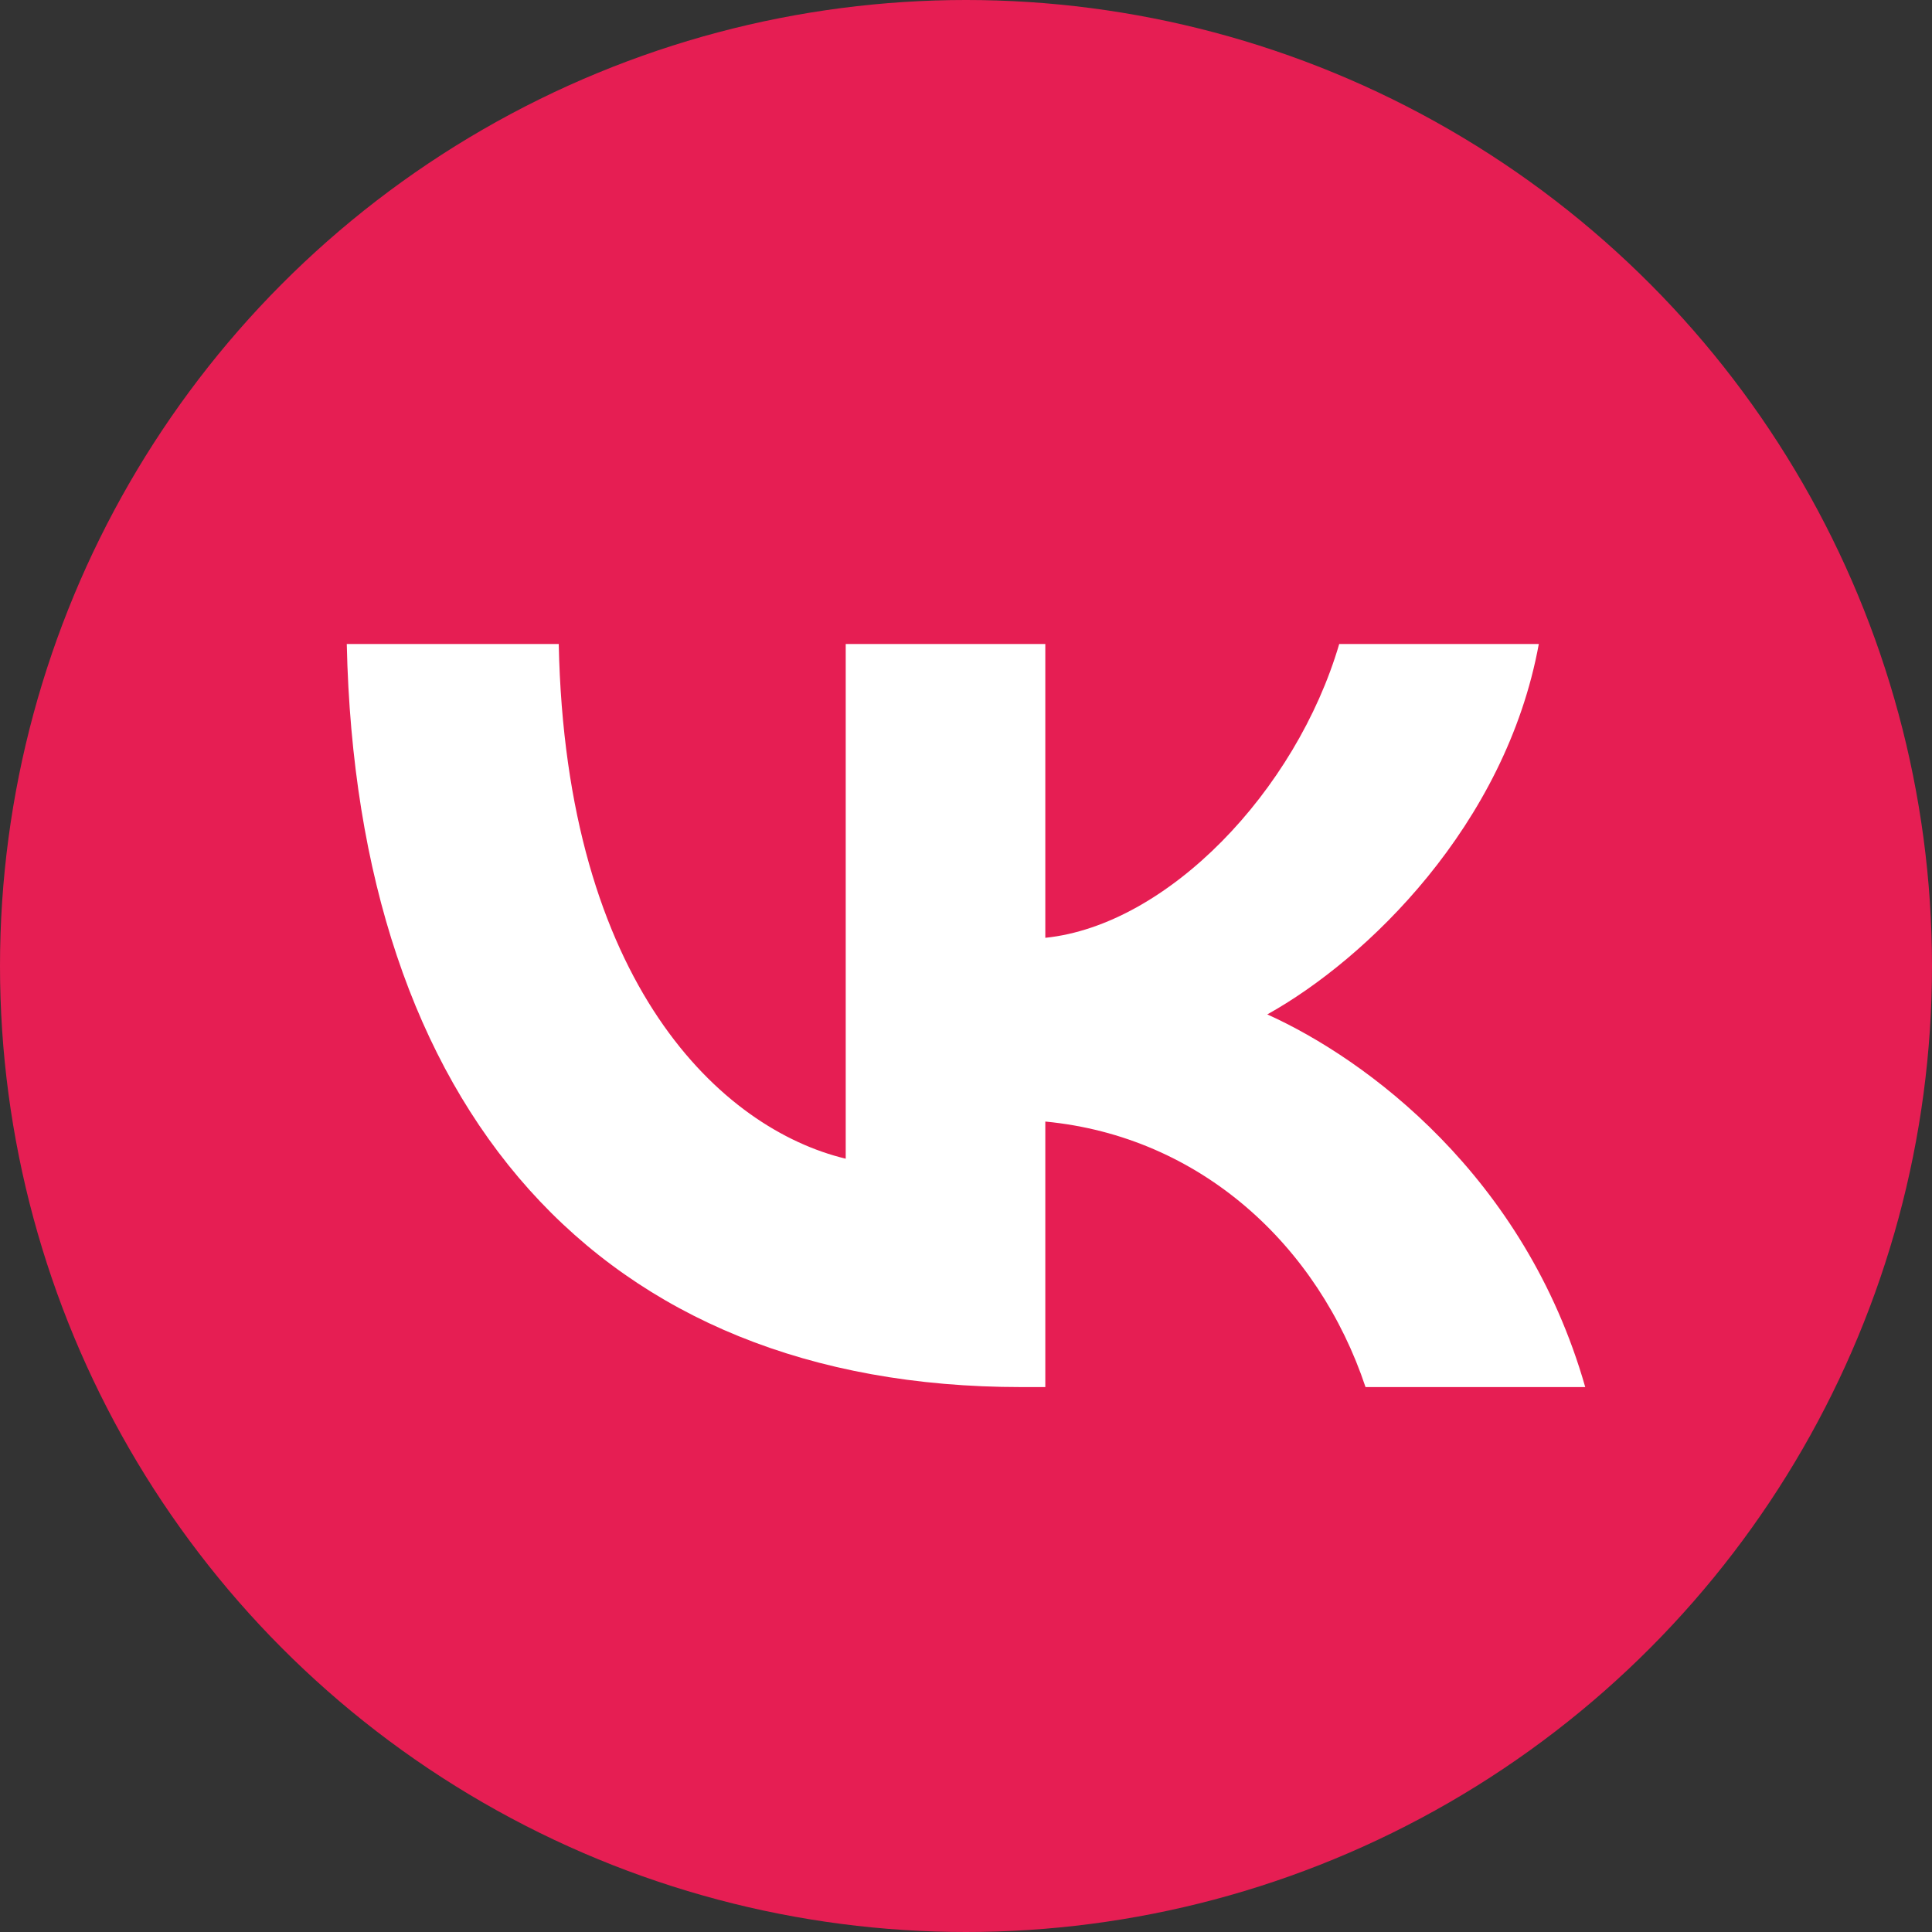
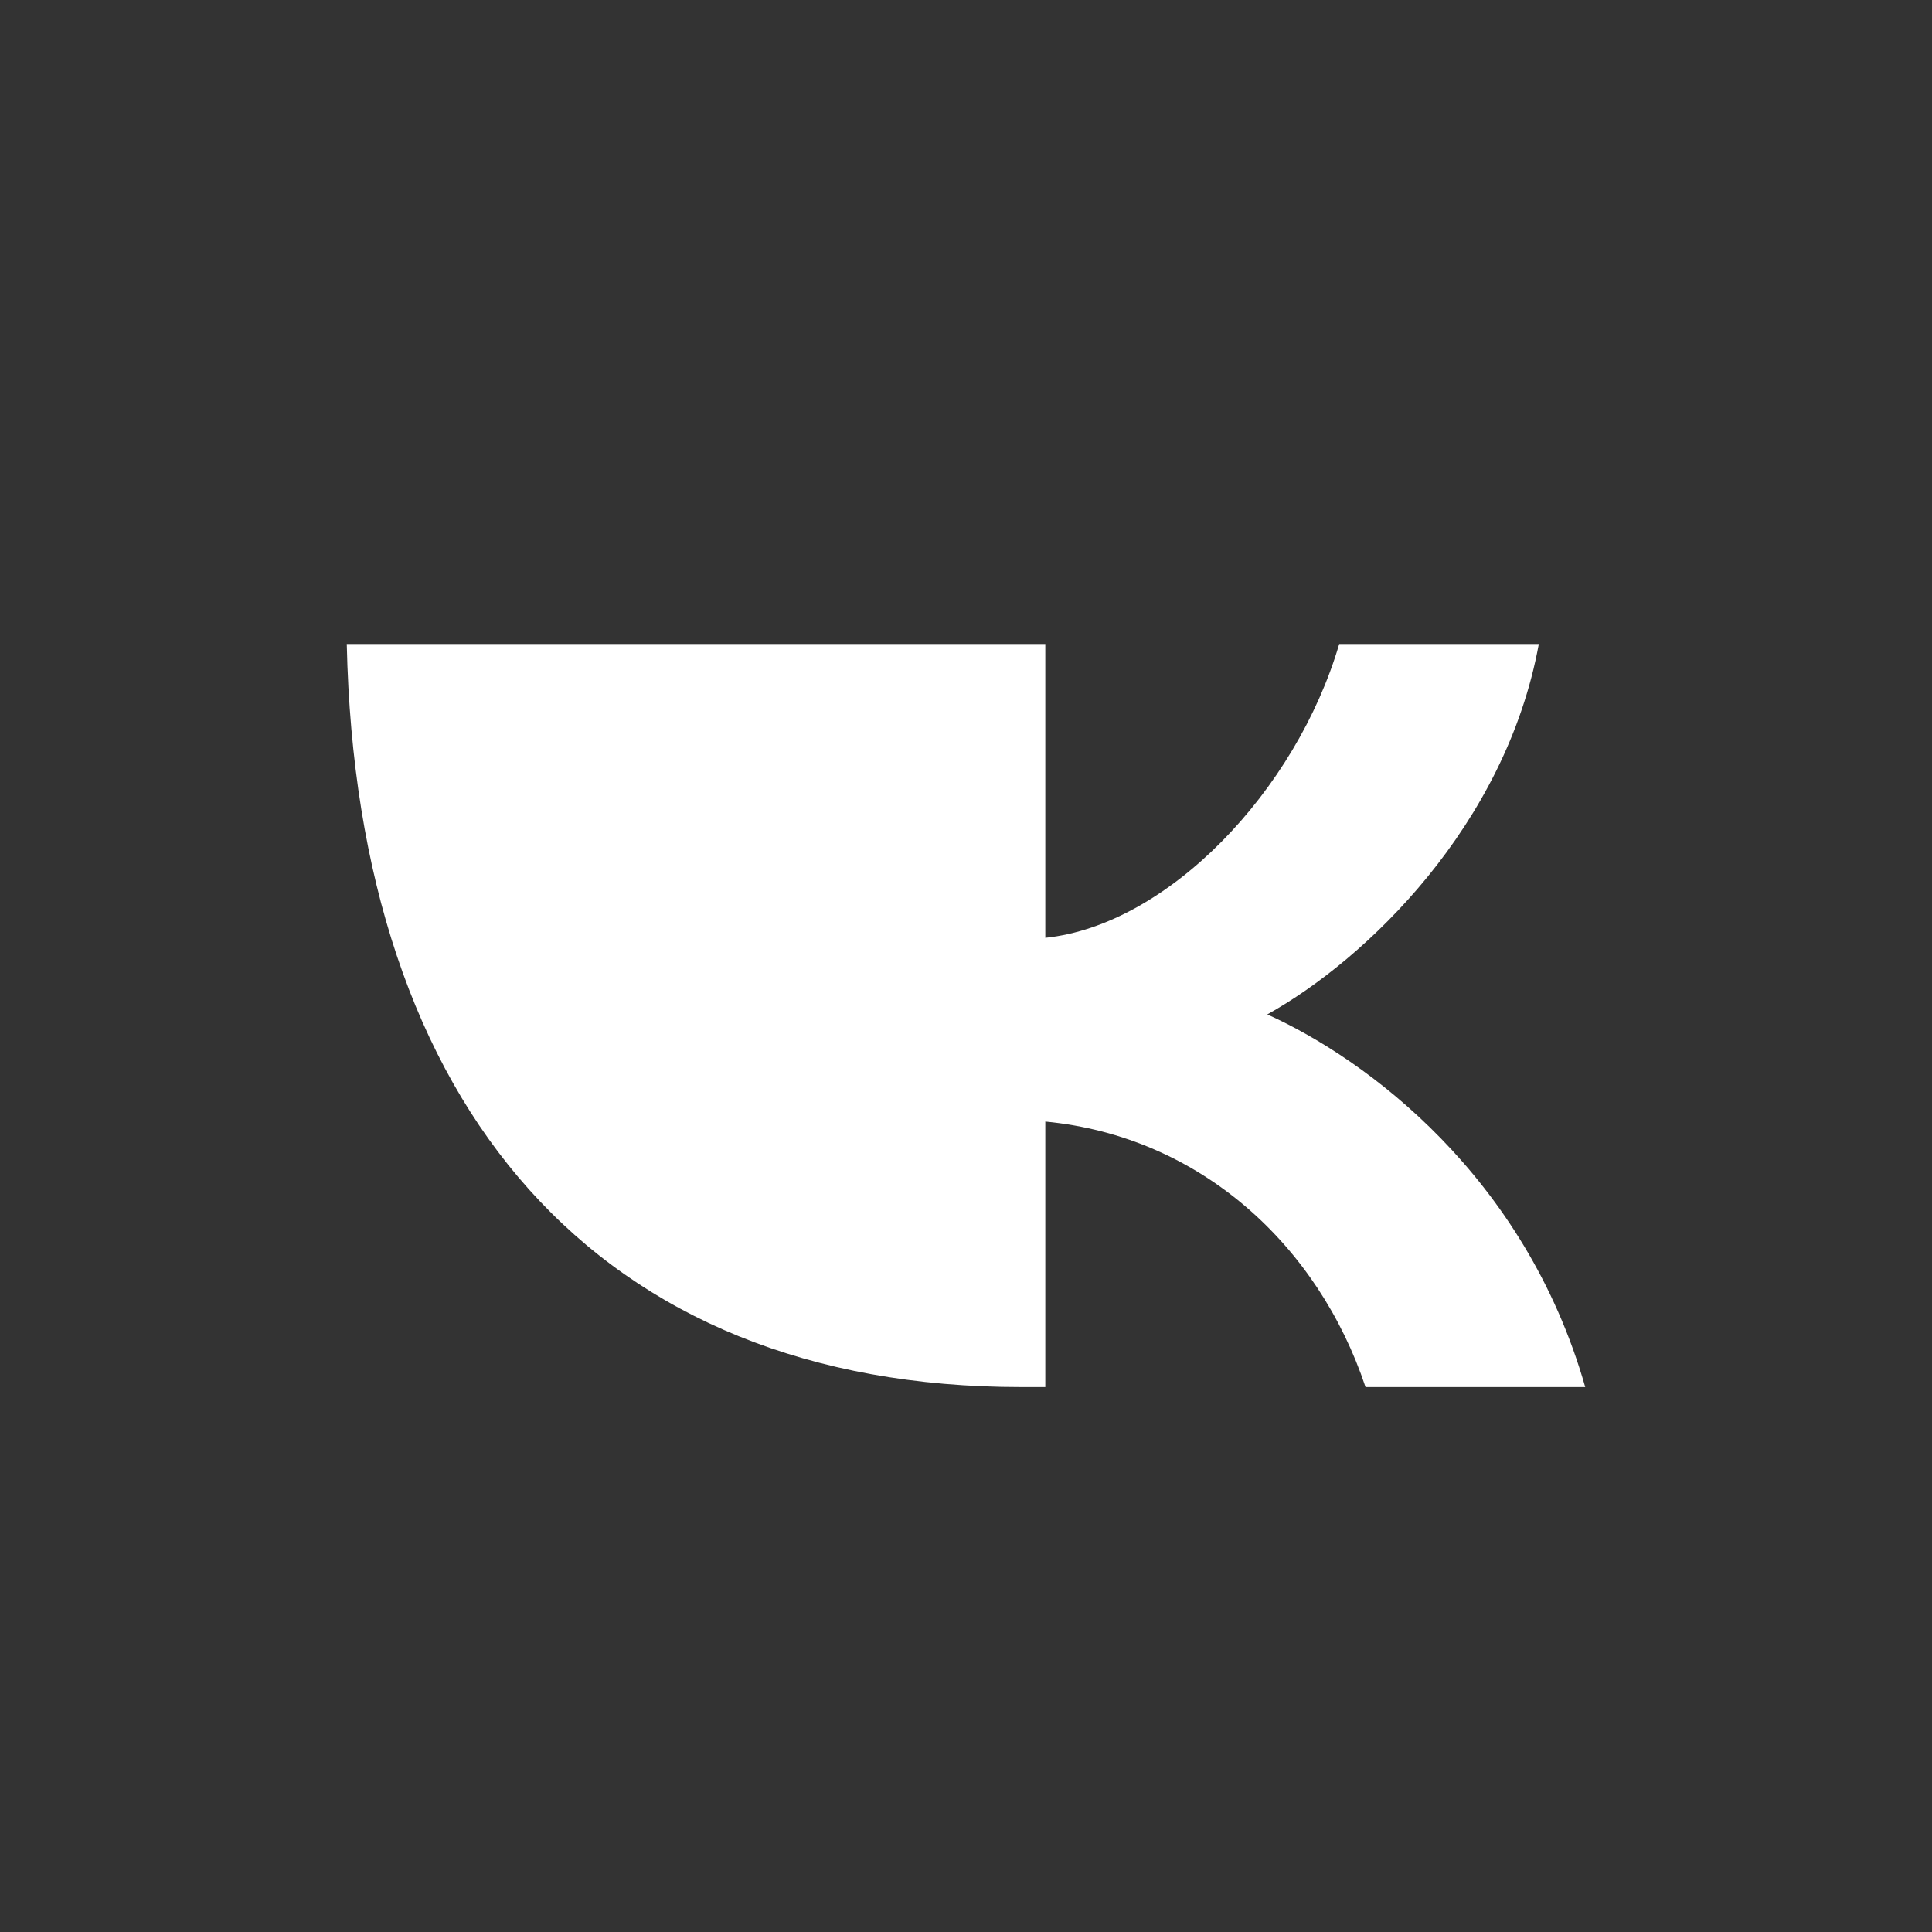
<svg xmlns="http://www.w3.org/2000/svg" viewBox="0 0 39 39" width="39" height="39" fill="none">
  <rect x="0" y="0" width="39" height="39" fill="#333333" stroke="none" />
  <g id="Сочетание 21">
-     <circle id="Эллипс 5" cx="19.5" cy="19.5" r="19.5" fill="rgb(230,30,83)" />
-     <path id="Форма 1016" d="M20.616 28C12.075 28 7.203 22.369 7 13L11.279 13C11.419 19.877 14.573 22.79 17.072 23.39L17.072 13L21.101 13L21.101 18.931C23.568 18.676 26.16 15.973 27.034 13L31.063 13C30.392 16.664 27.581 19.366 25.582 20.477C27.581 21.378 30.782 23.736 32 28L27.565 28C26.613 25.147 24.239 22.94 21.101 22.64L21.101 28L20.616 28Z" fill="rgb(255,255,255)" fill-rule="nonzero" />
+     <path id="Форма 1016" d="M20.616 28C12.075 28 7.203 22.369 7 13L11.279 13L17.072 13L21.101 13L21.101 18.931C23.568 18.676 26.16 15.973 27.034 13L31.063 13C30.392 16.664 27.581 19.366 25.582 20.477C27.581 21.378 30.782 23.736 32 28L27.565 28C26.613 25.147 24.239 22.94 21.101 22.64L21.101 28L20.616 28Z" fill="rgb(255,255,255)" fill-rule="nonzero" />
  </g>
</svg>